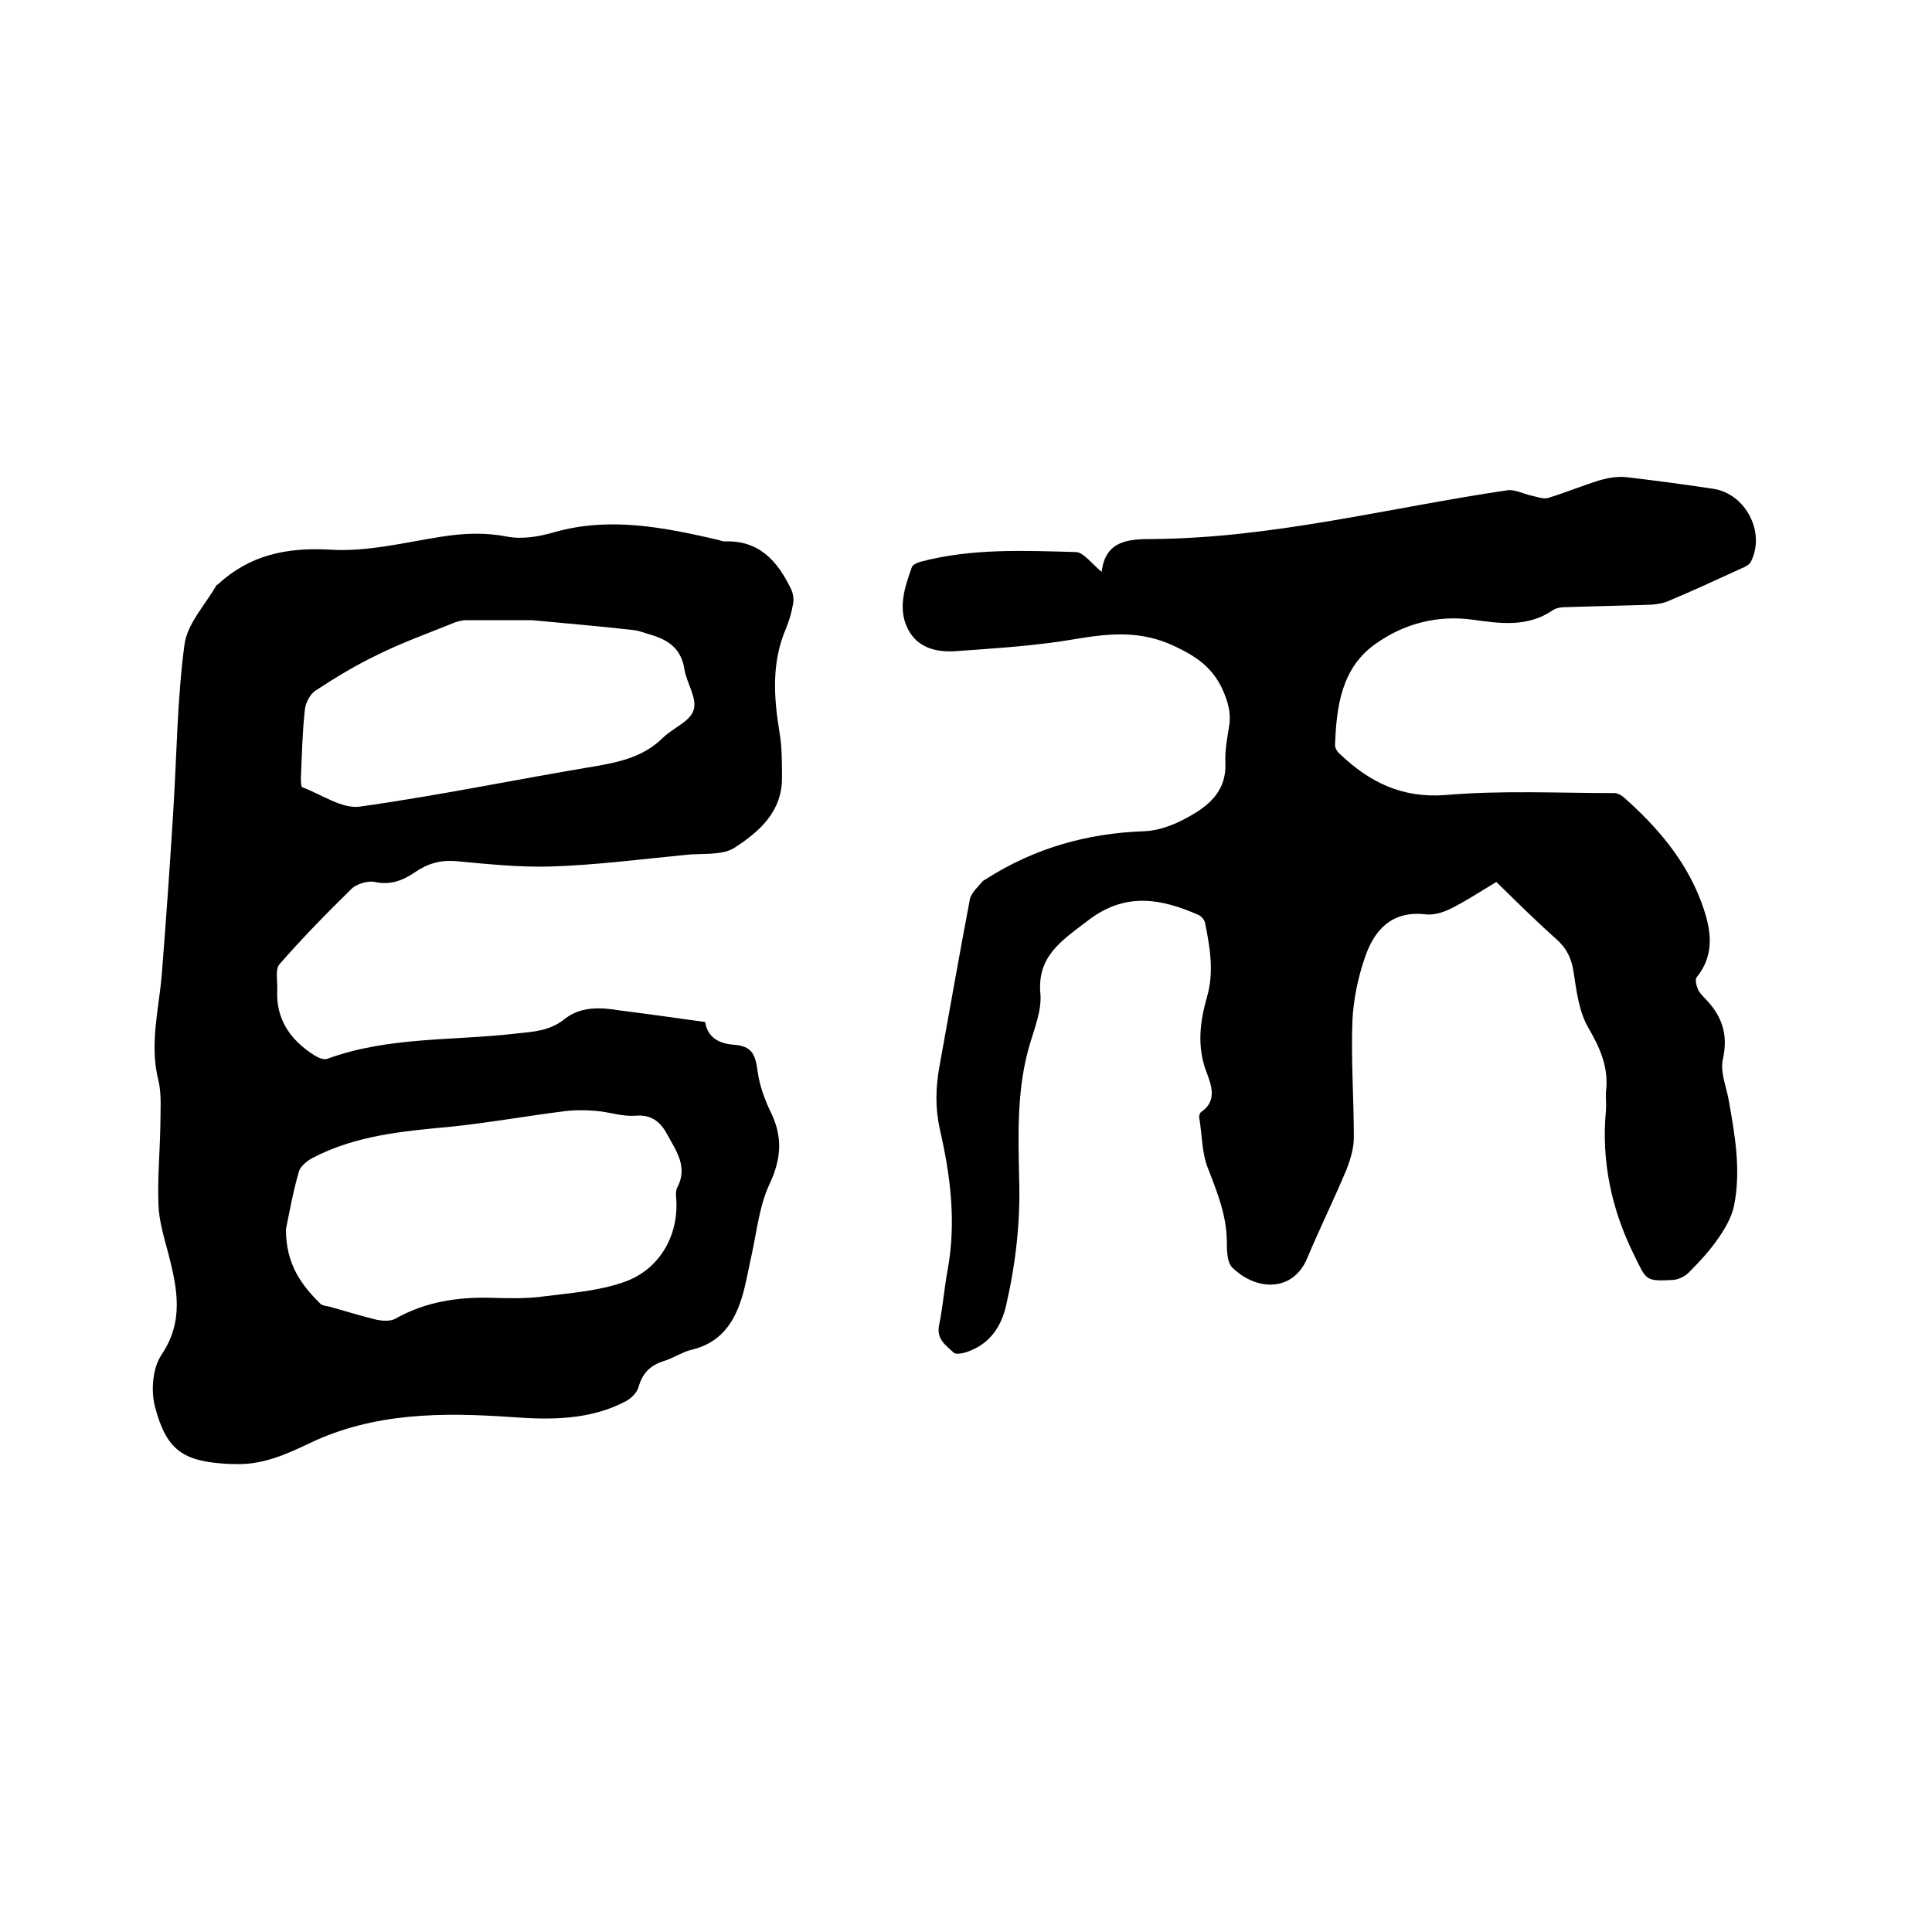
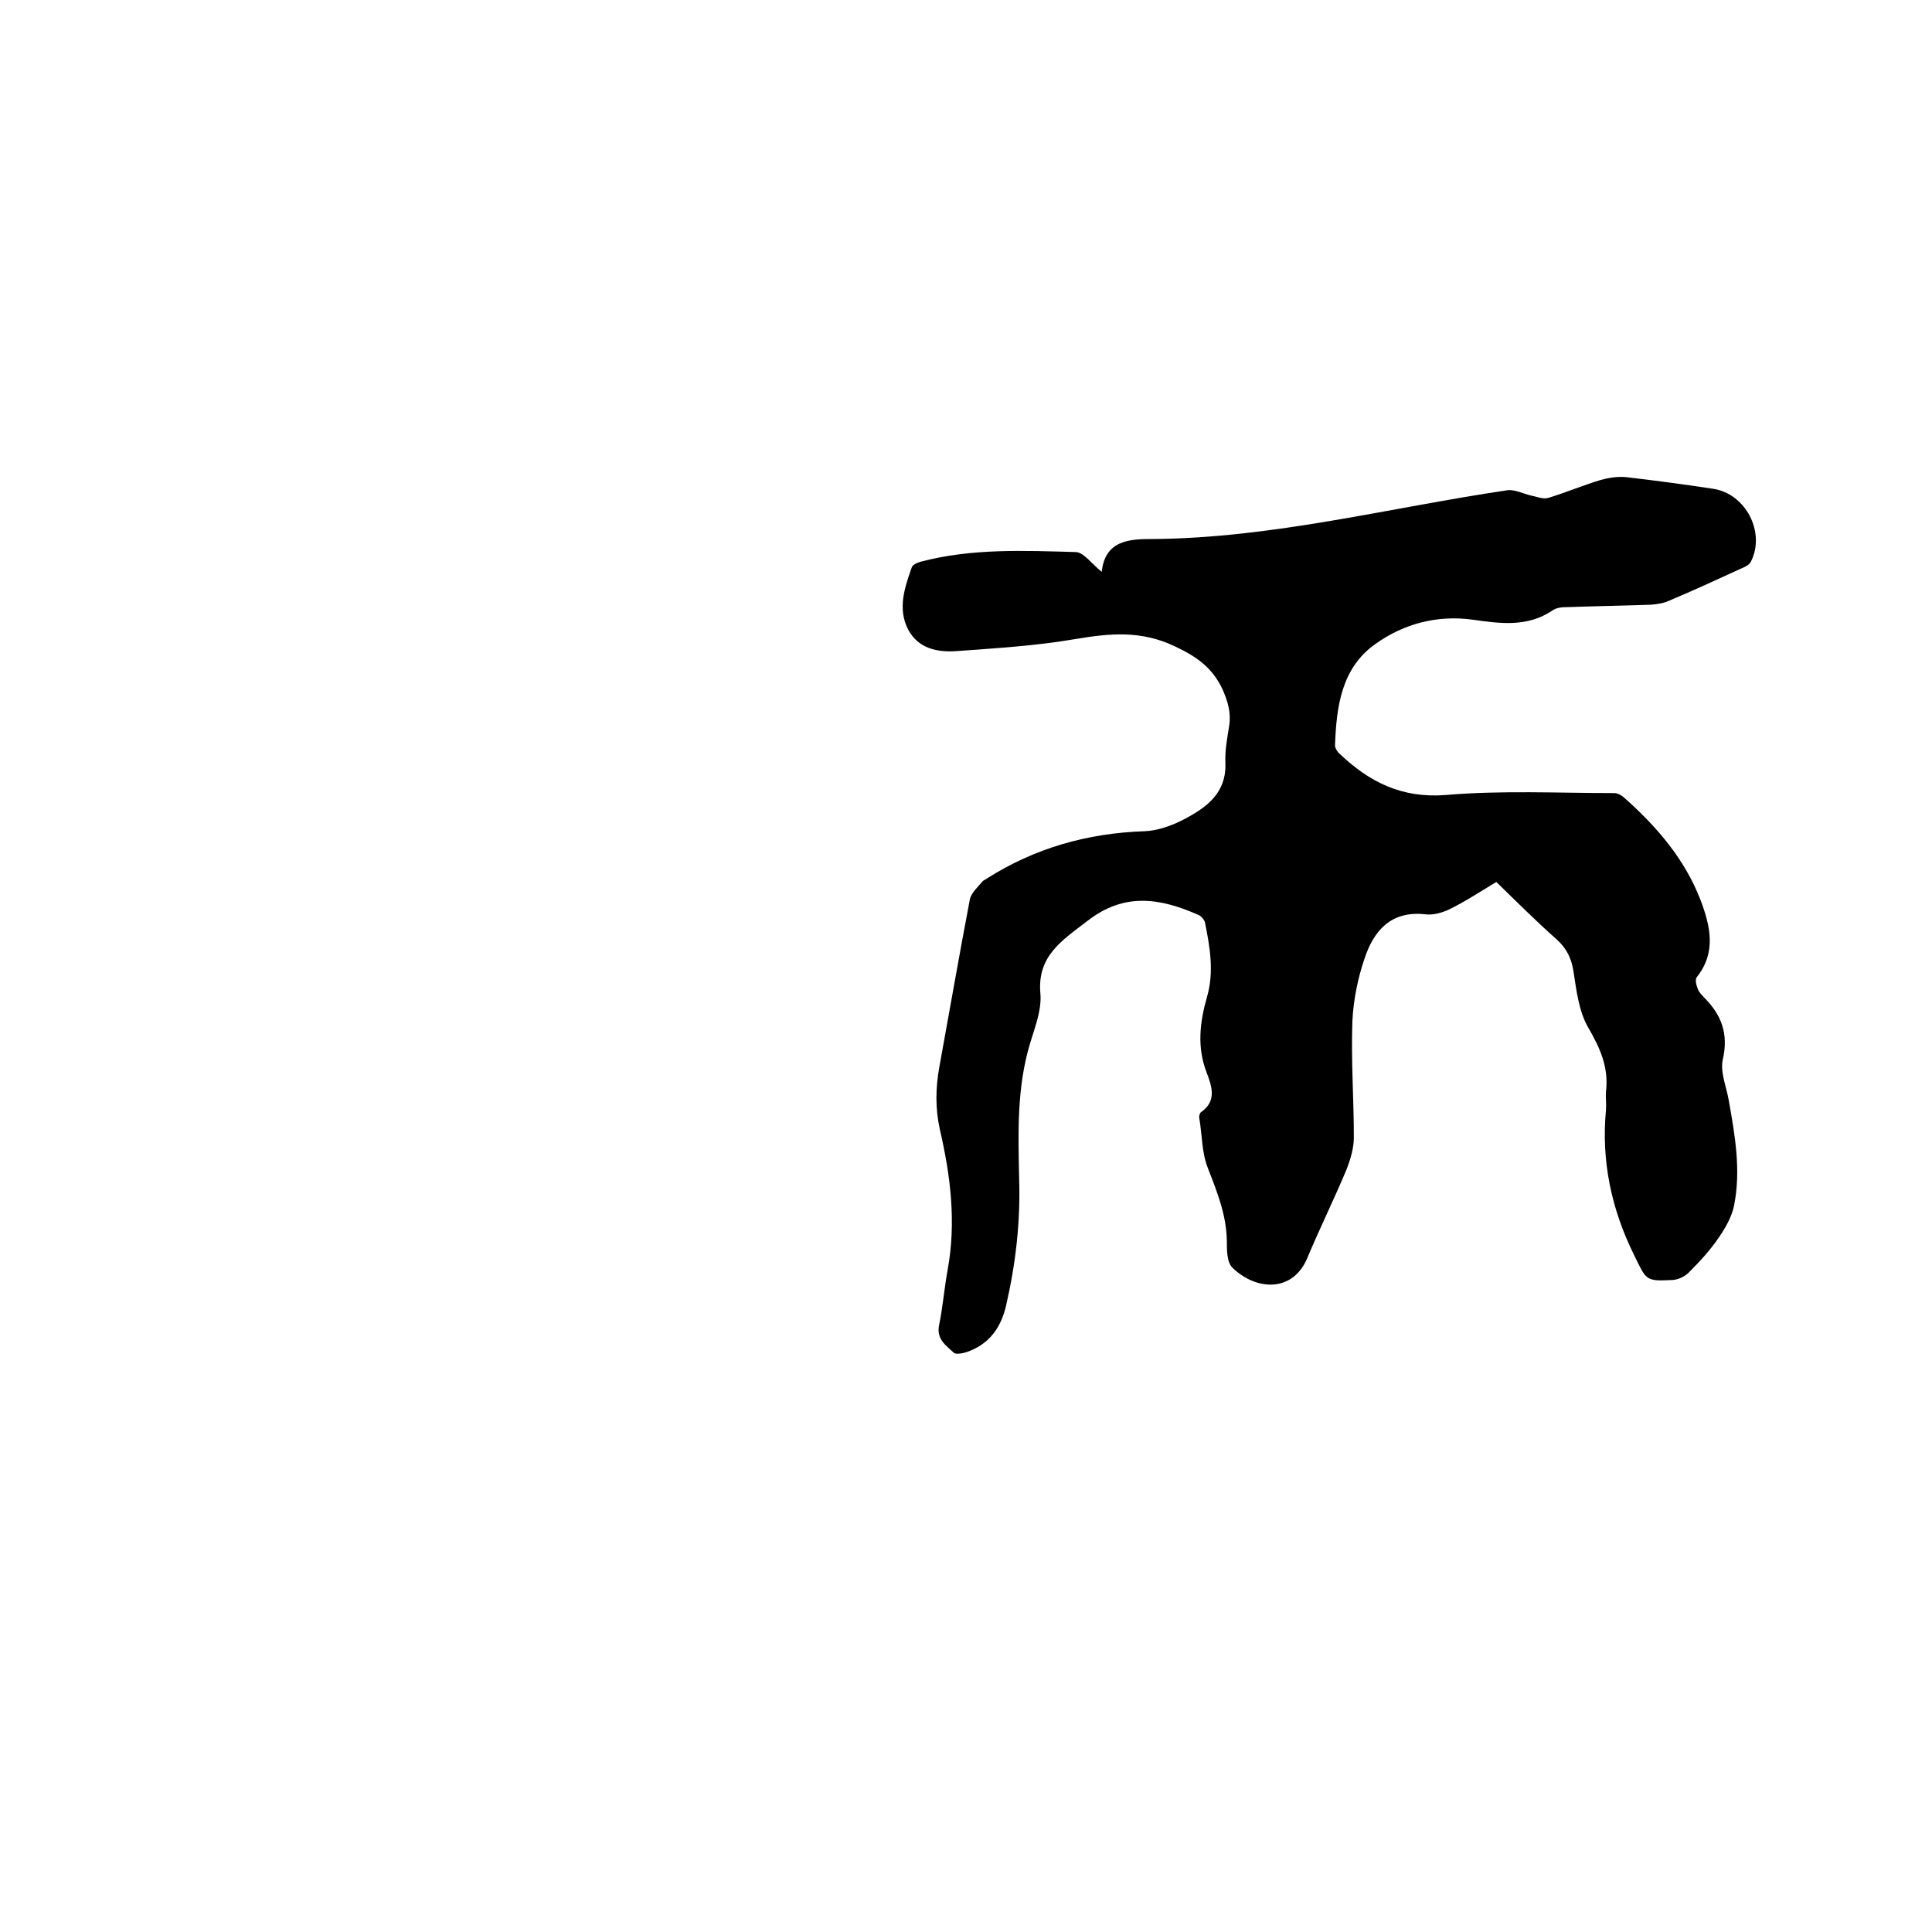
<svg xmlns="http://www.w3.org/2000/svg" enable-background="new 0 0 400 400" viewBox="0 0 400 400">
-   <path d="m146 211.6c.4 2.6 2.1 4.4 5.9 4.7s4.5 1.9 5 5.8c.4 2.7 1.4 5.5 2.6 8 2.6 5.2 2.3 9.8-.2 15.1-2.1 4.5-2.6 9.7-3.7 14.7-.5 2.2-.9 4.4-1.4 6.5-1.5 6.3-4.2 11.5-11.2 13.1-1.9.5-3.6 1.7-5.6 2.3-2.8.9-4.4 2.5-5.2 5.4-.3 1.1-1.5 2.3-2.6 2.9-7.4 3.9-15.5 3.9-23.5 3.3-14.4-1-28.6-1-42 5.4-5 2.4-10 4.6-15.7 4.3-.3 0-.6 0-1 0-9.4-.5-12.9-2.7-15.3-11.8-.9-3.4-.5-8.2 1.4-10.9 4.6-6.9 3.2-13.6 1.4-20.7-.9-3.4-2-6.9-2.1-10.4-.2-5.4.3-10.8.4-16.2 0-3.2.3-6.4-.4-9.4-1.9-7.5.1-14.7.7-22 .9-11.4 1.7-22.8 2.4-34.2s.8-22.9 2.3-34.1c.6-4.3 4.3-8.2 6.6-12.2 0-.1.2-.1.3-.2 6.6-6.1 14.2-7.7 23.2-7.2 7.7.5 15.5-1.5 23.2-2.7 4.5-.7 8.9-.9 13.5 0 3.1.6 6.6 0 9.7-.9 11.6-3.3 22.8-1 34.1 1.6.4.1.8.3 1.2.3 7.2-.3 11 4.1 13.8 9.9.4.9.6 2 .4 3-.3 1.8-.8 3.5-1.5 5.2-3 7-2.5 14.2-1.3 21.5.5 3 .5 6.1.5 9.2.1 7.1-4.7 11.3-9.8 14.6-2.6 1.7-6.8 1.1-10.2 1.5-9.3.9-18.5 2.1-27.8 2.4-6.5.2-13.1-.5-19.6-1.1-3.3-.3-6 .5-8.6 2.3-2.5 1.7-5.1 2.7-8.3 2-1.5-.3-3.8.4-4.9 1.5-5.1 5-10.1 10.1-14.8 15.5-1 1.1-.4 3.6-.5 5.4-.3 6.1 2.8 10.4 7.7 13.5.8.5 2 1 2.7.7 12.6-4.6 25.9-3.7 38.9-5.2 3.7-.4 7.1-.5 10.3-3.1 3.2-2.5 7.3-2.4 11.3-1.7 5.6.7 11.3 1.5 17.7 2.4zm-86.8 42.9c0 7.4 3.3 11.6 7.1 15.4.4.4 1.2.5 1.8.6 3.2.9 6.5 1.9 9.7 2.7 1.3.3 3.1.4 4.1-.2 6.2-3.5 12.9-4.5 19.9-4.3 3.6.1 7.2.2 10.8-.3 5.5-.7 11.2-1.1 16.4-2.9 7.5-2.5 11.6-9.7 11-17.4-.1-.7-.1-1.6.2-2.2 2.3-4.3-.2-7.6-2.1-11.1-1.4-2.6-3.3-4.1-6.6-3.8-2.7.2-5.4-.8-8.1-1-2.3-.2-4.6-.2-6.8.1-7.9 1-15.7 2.4-23.5 3.2-9.8.9-19.6 1.8-28.5 6.5-1.1.6-2.4 1.7-2.7 2.7-1.3 4.5-2.1 9.1-2.7 12zm50.9-126.1c-5 0-9.3 0-13.5 0-1 0-2.1.3-3 .7-5.2 2.1-10.5 4-15.5 6.5-4.4 2.1-8.7 4.7-12.8 7.4-1.2.8-2.1 2.7-2.2 4.1-.5 4.6-.6 9.3-.8 13.9 0 .7 0 1.9.3 2 4 1.5 8.2 4.5 11.9 4 16.4-2.3 32.7-5.7 49-8.4 5.1-.9 9.8-2 13.7-5.8 2.1-2.1 5.7-3.4 6.4-5.8.8-2.4-1.4-5.5-1.9-8.4-.6-4.1-3.1-6-6.7-7.1-1.4-.4-2.8-1-4.3-1.1-7.1-.8-14.2-1.4-20.6-2z" />
  <path d="m228.1 118.4c.7-6.7 6-6.8 10.6-6.8 24.9-.2 49-6.5 73.4-10.1 1.5-.2 3.2.7 4.9 1.1 1.1.2 2.4.8 3.5.5 3.6-1.1 7.2-2.6 10.8-3.7 1.8-.5 3.7-.8 5.5-.6 6 .7 12 1.5 17.9 2.4 6.7 1 10.9 9 7.8 15.1-.3.6-1.2 1.1-2 1.4-5 2.3-10 4.6-15 6.7-1.1.5-2.4.7-3.7.8-5.8.2-11.6.3-17.4.5-1 0-2.2.1-3 .7-5.2 3.5-10.8 2.7-16.5 1.9-7.3-1-14.2.8-20.1 5-7.1 5-8.1 13-8.4 21 0 .6.5 1.4 1 1.8 6.1 5.8 12.8 9.2 21.9 8.5 11.6-1 23.3-.4 34.9-.4.7 0 1.4.4 1.9.8 6.8 6 12.7 12.8 16 21.4 2 5.3 3.3 10.8-.8 15.9-.4.5-.1 1.7.2 2.4.2.7.8 1.2 1.3 1.8 3.6 3.6 5.1 7.5 3.9 12.8-.6 2.6.7 5.6 1.2 8.4 1.3 7.3 2.6 14.6 1.1 22-.5 2.3-1.8 4.6-3.2 6.6-1.7 2.5-3.8 4.8-6 7-.8.9-2.2 1.6-3.4 1.7-5.8.3-5.5.1-8.1-5.2-4.7-9.5-6.8-19.5-5.8-30 .1-1.3-.1-2.6 0-3.8.6-5-1.2-9-3.7-13.3-1.9-3.3-2.4-7.5-3-11.4-.4-2.8-1.4-4.9-3.5-6.8-4.4-3.9-8.6-8.1-12.5-11.9-3.5 2.1-6.5 4.1-9.8 5.7-1.5.7-3.3 1.2-4.9 1-7.1-.8-10.7 3.4-12.6 9.2-1.4 4.1-2.3 8.6-2.5 12.9-.3 8 .3 16.1.3 24.1 0 2.2-.7 4.5-1.5 6.6-2.6 6.2-5.6 12.3-8.2 18.5-2.9 6.8-10.3 6.8-15.4 1.9-1.2-1.1-1.2-3.7-1.2-5.7-.1-5.3-2-10-3.9-14.9-1.3-3.2-1.2-6.9-1.8-10.4-.1-.4.1-1 .3-1.2 3.4-2.3 2.3-5.4 1.2-8.3-2-5.2-1.4-10.4.1-15.6s.6-10.3-.4-15.3c-.1-.6-.7-1.3-1.2-1.6-7.9-3.5-15.4-4.9-23.2 1.2-5.2 4-10.4 7.2-9.7 15 .3 3.3-1.1 6.9-2.1 10.2-2.8 9.2-2.5 18.6-2.3 28 .3 9-.7 17.7-2.7 26.4-1 4.3-3.2 7.6-7.3 9.3-1.1.5-3.1 1-3.6.4-1.5-1.4-3.5-2.7-3-5.5.8-3.8 1.1-7.8 1.8-11.6 1.8-9.8.6-19.5-1.6-29-1-4.5-.9-8.7-.1-13.1 2.1-11.5 4.1-23.1 6.3-34.6.3-1.4 1.7-2.6 2.7-3.8.2-.2.6-.3.8-.5 9.9-6.3 20.8-9.4 32.6-9.8 2.7-.1 5.6-1.1 8.1-2.4 4.8-2.5 9-5.5 8.7-11.9-.1-2.5.4-5.1.8-7.6.4-2.7-.3-5-1.4-7.5-2.1-4.5-5.4-6.8-9.9-8.9-6.9-3.3-13.4-2.7-20.5-1.5-8.1 1.4-16.4 1.9-24.6 2.5-4 .3-8-.5-10.1-4.5-2.2-4.3-.7-8.7.8-12.9.2-.5 1.1-.9 1.8-1.1 10.6-2.8 21.4-2.3 32.2-2 1.6.1 3.3 2.5 5.3 4.1z" />
</svg>